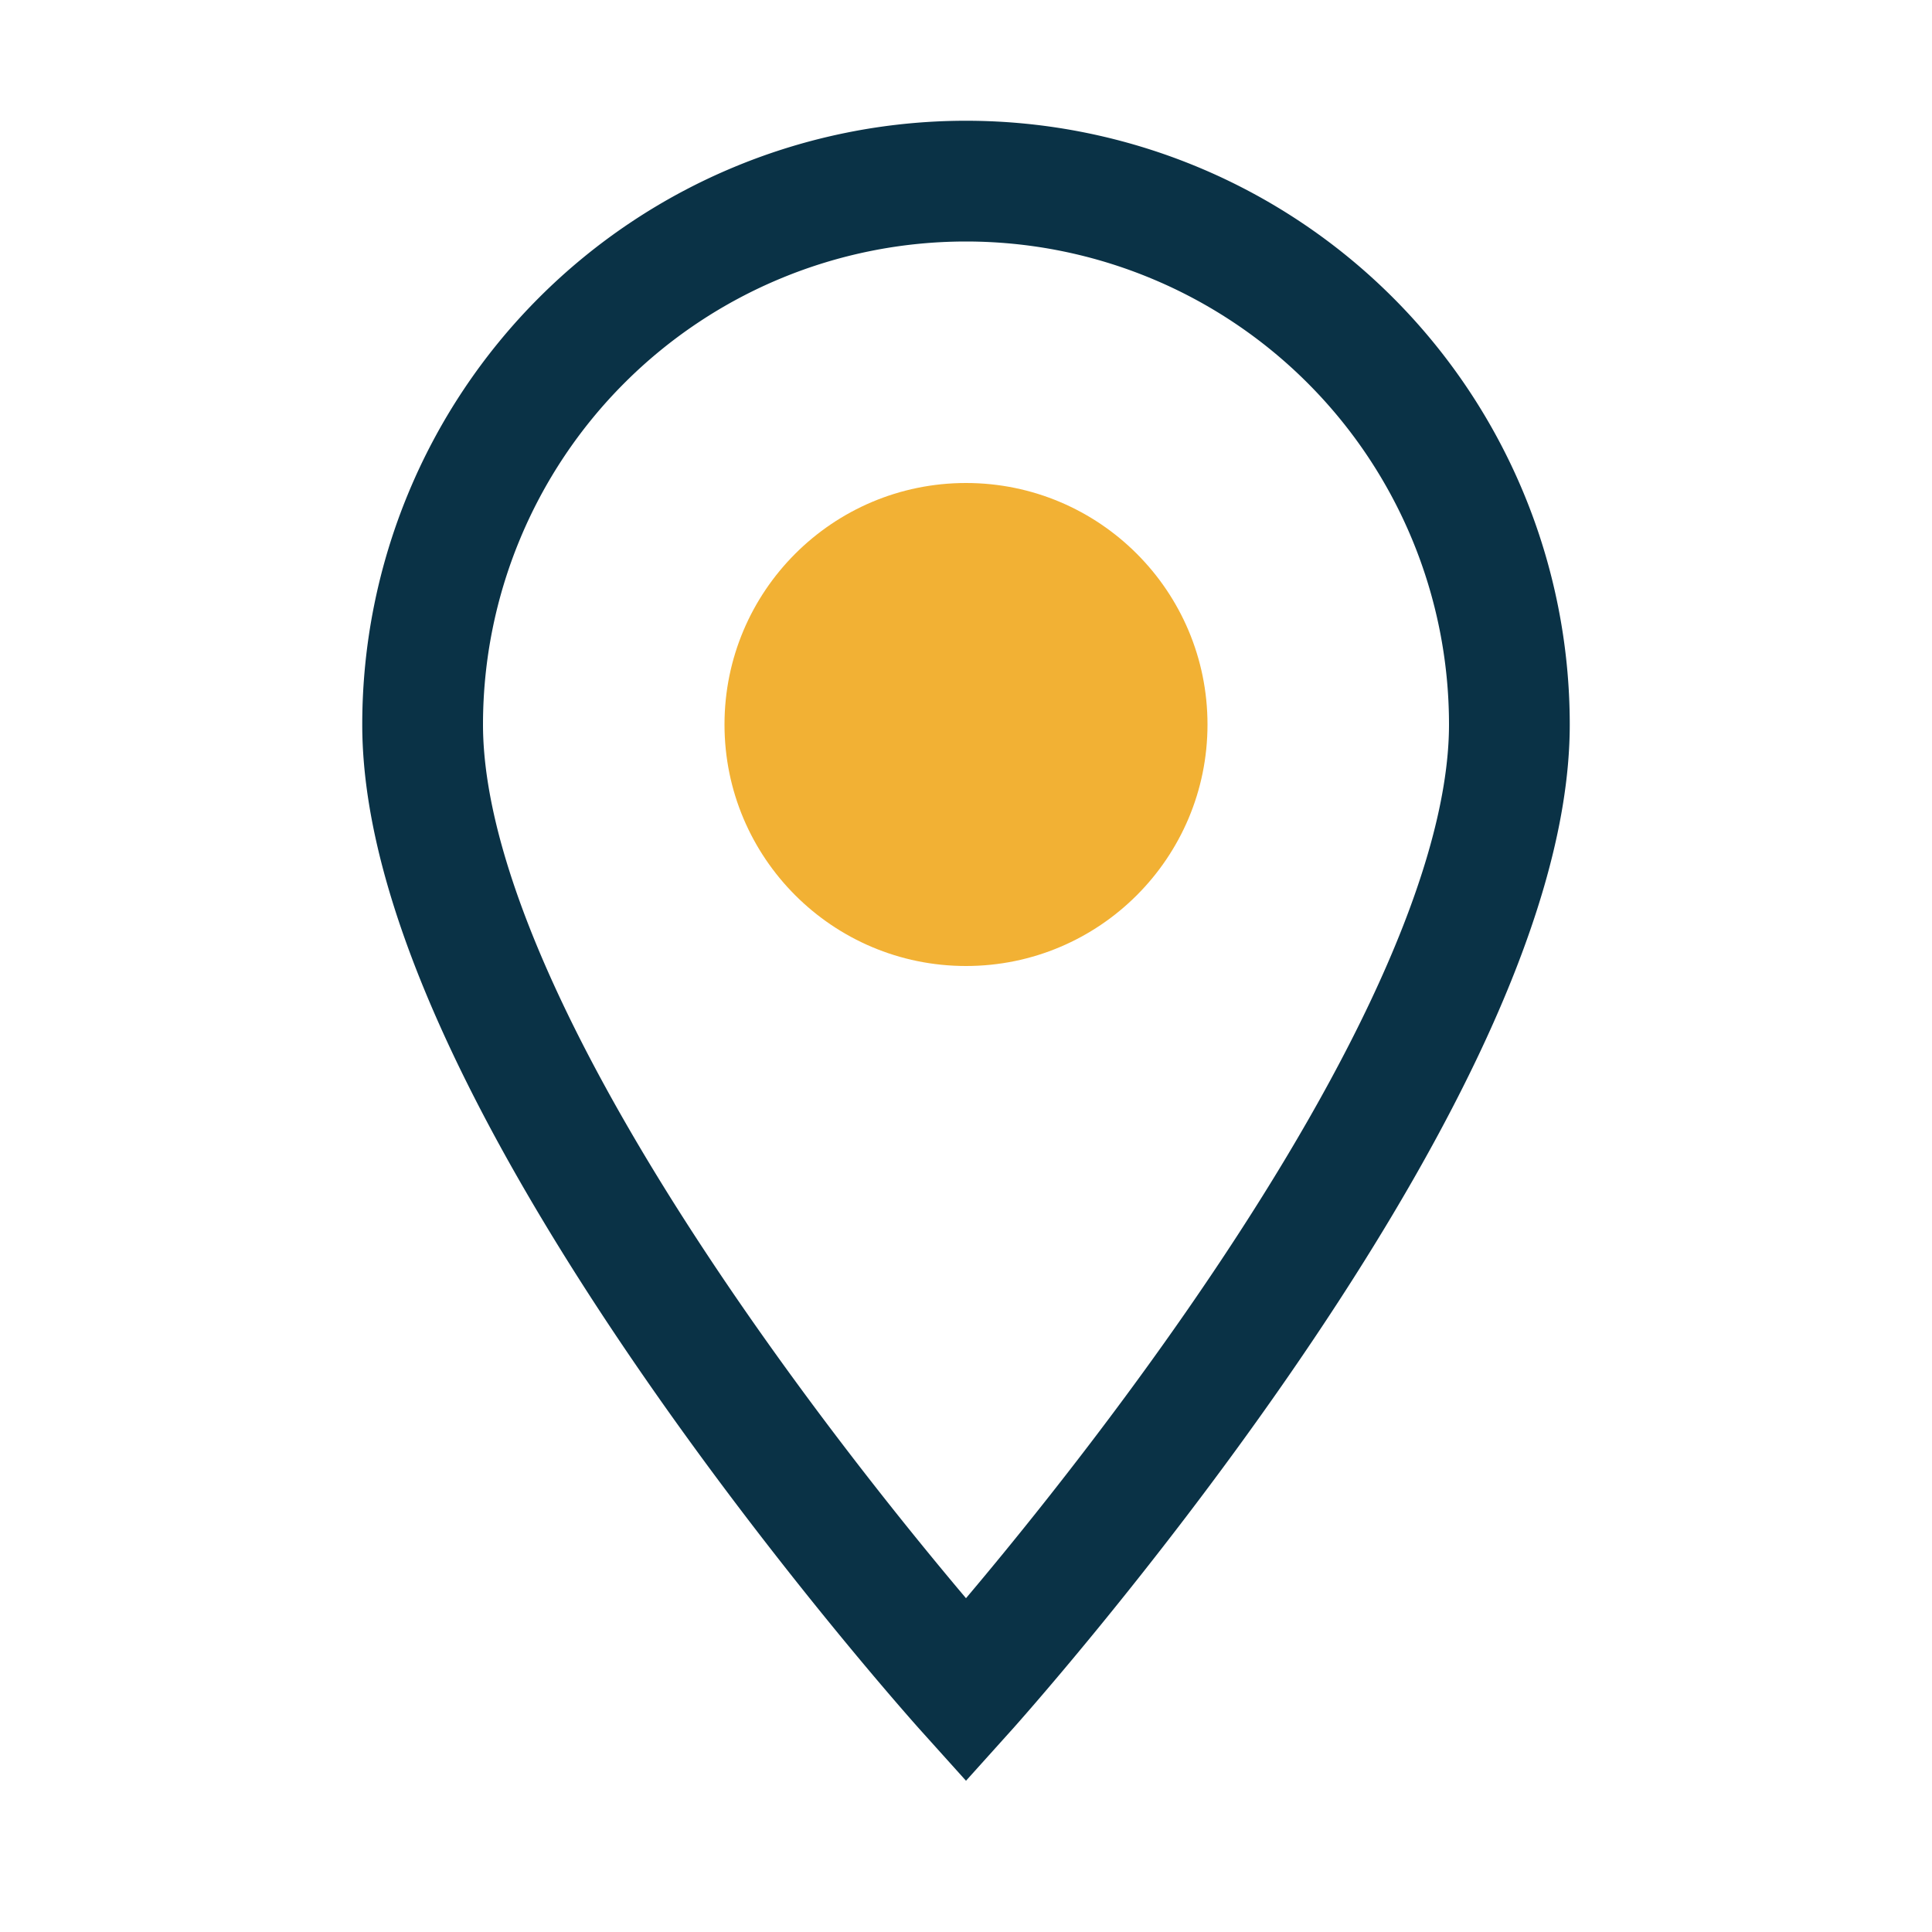
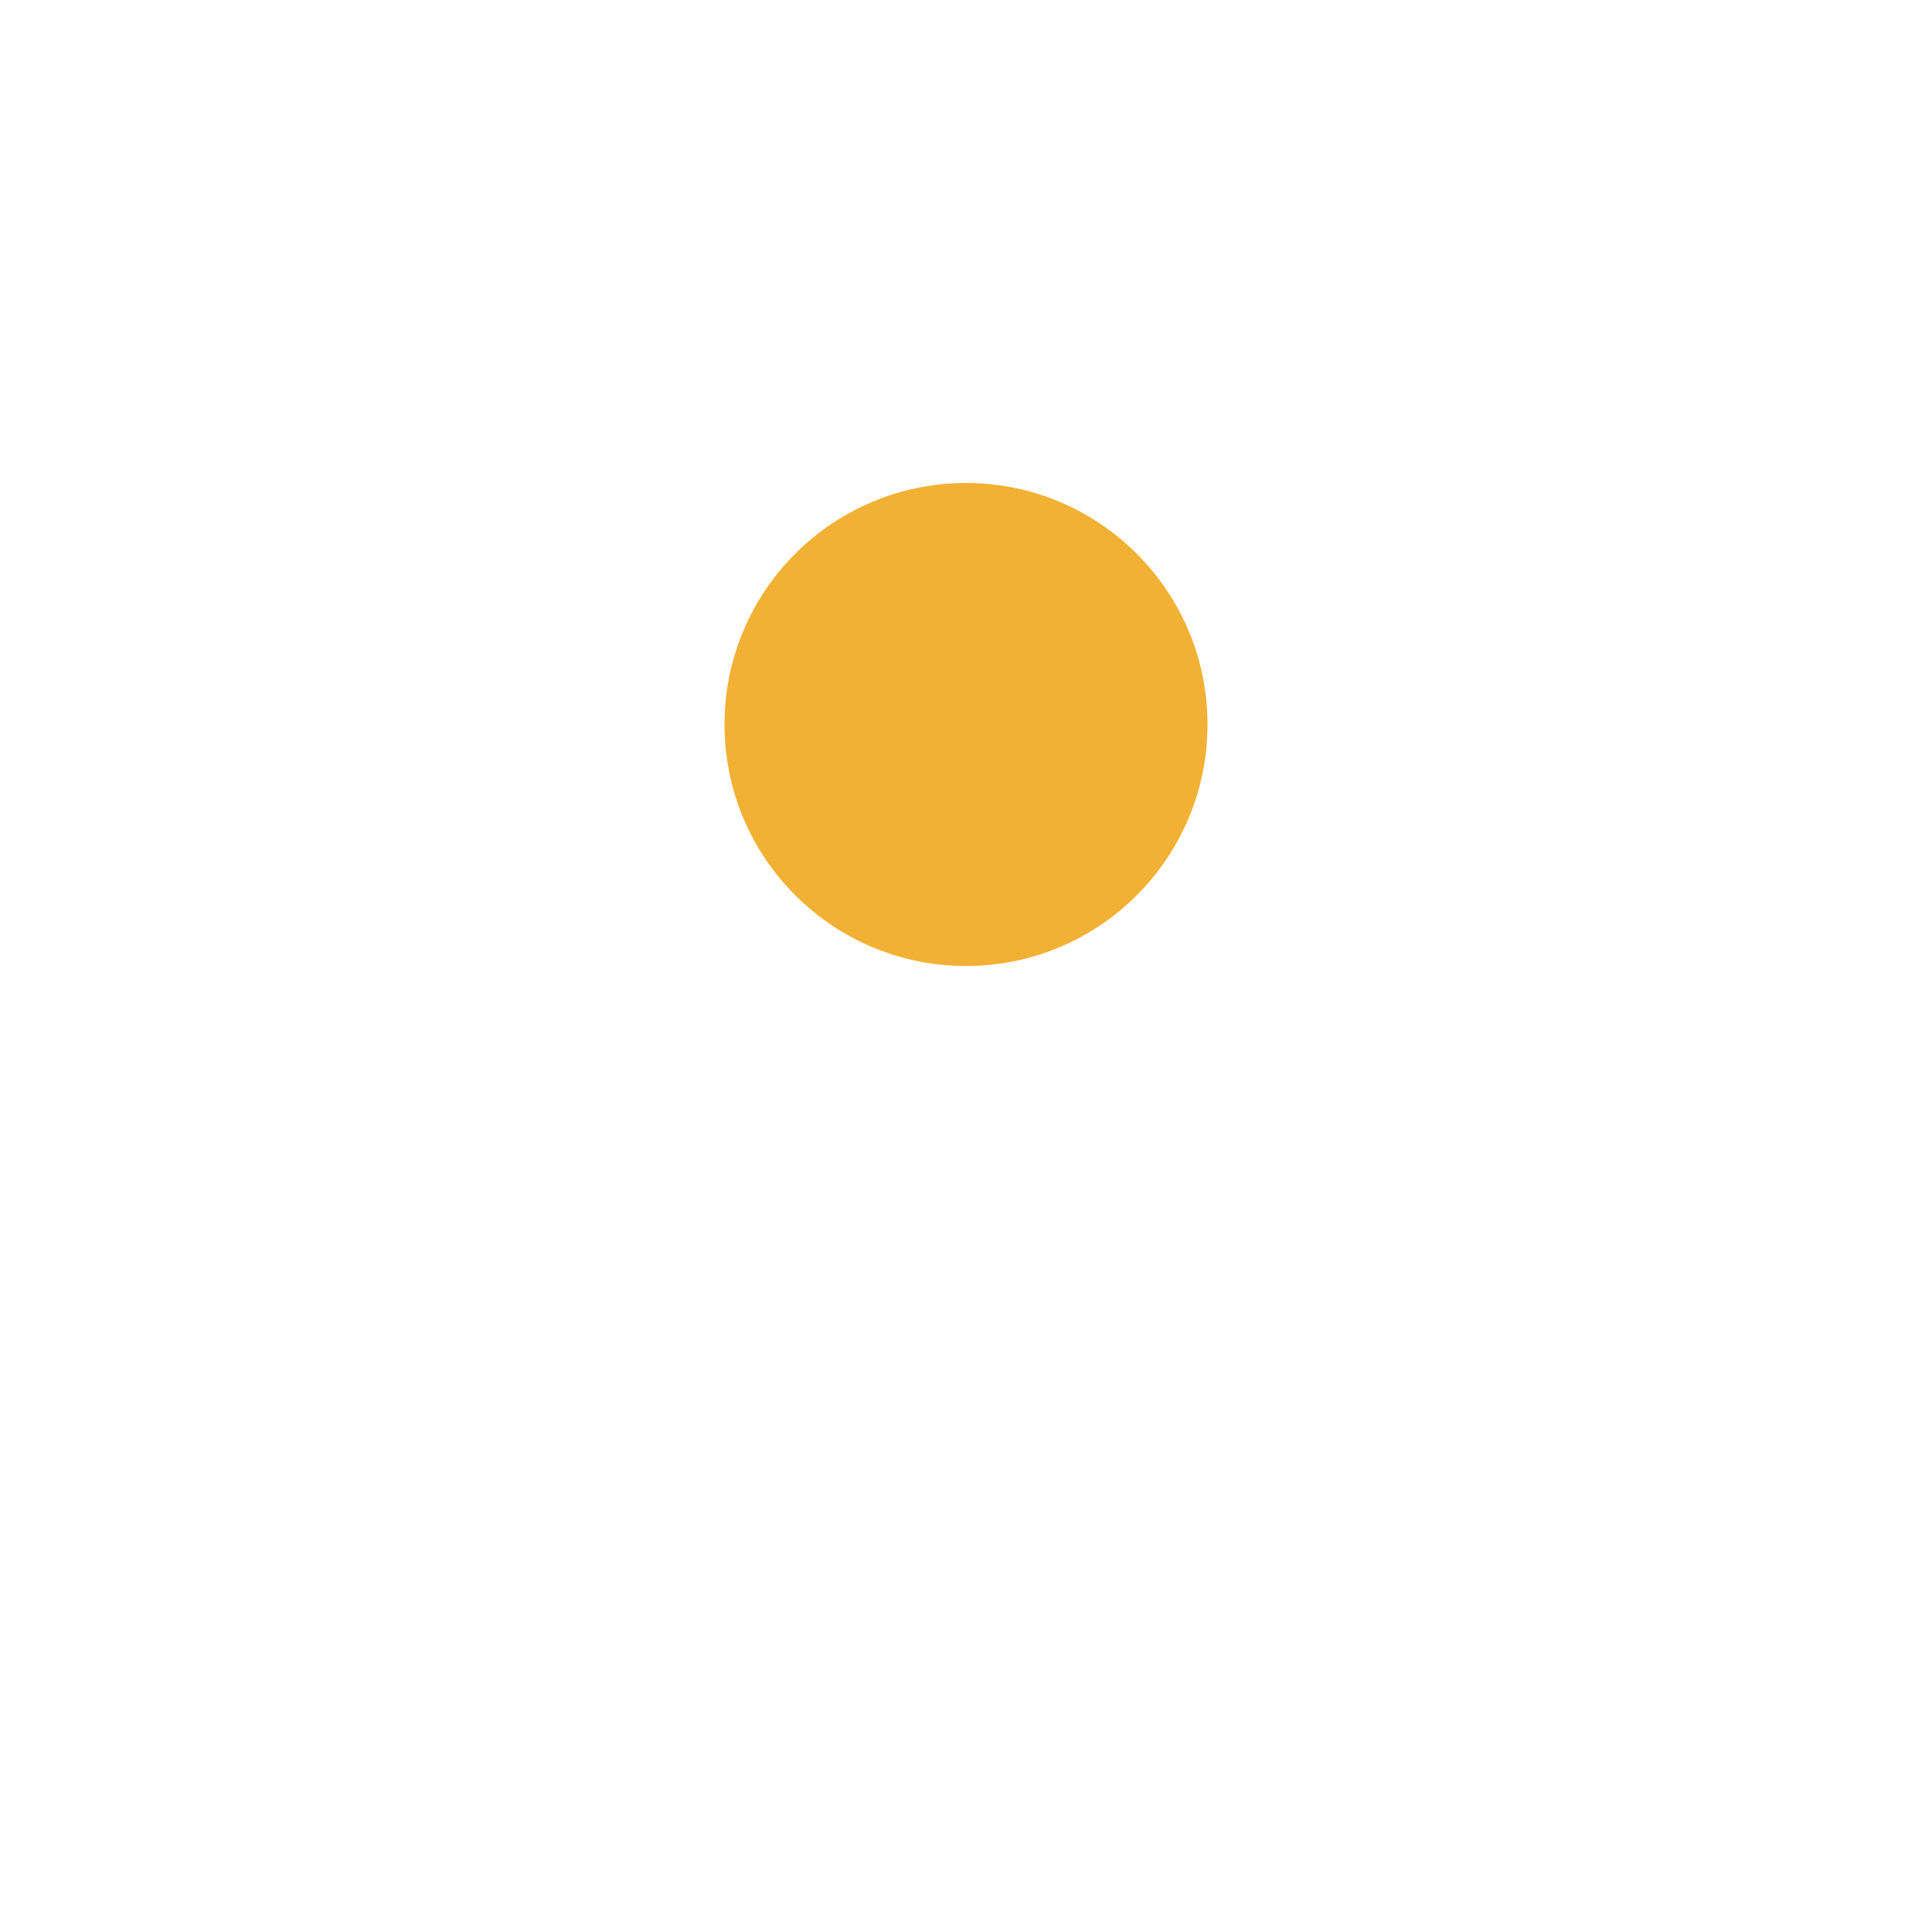
<svg xmlns="http://www.w3.org/2000/svg" width="32" height="32" viewBox="0 0 32 32">
-   <path d="M16 28s9-10 9-16a9 9 0 10-18 0c0 6 9 16 9 16z" fill="none" stroke="#0A3246" stroke-width="2" />
  <circle cx="16" cy="12" r="4" fill="#F2B134" />
</svg>